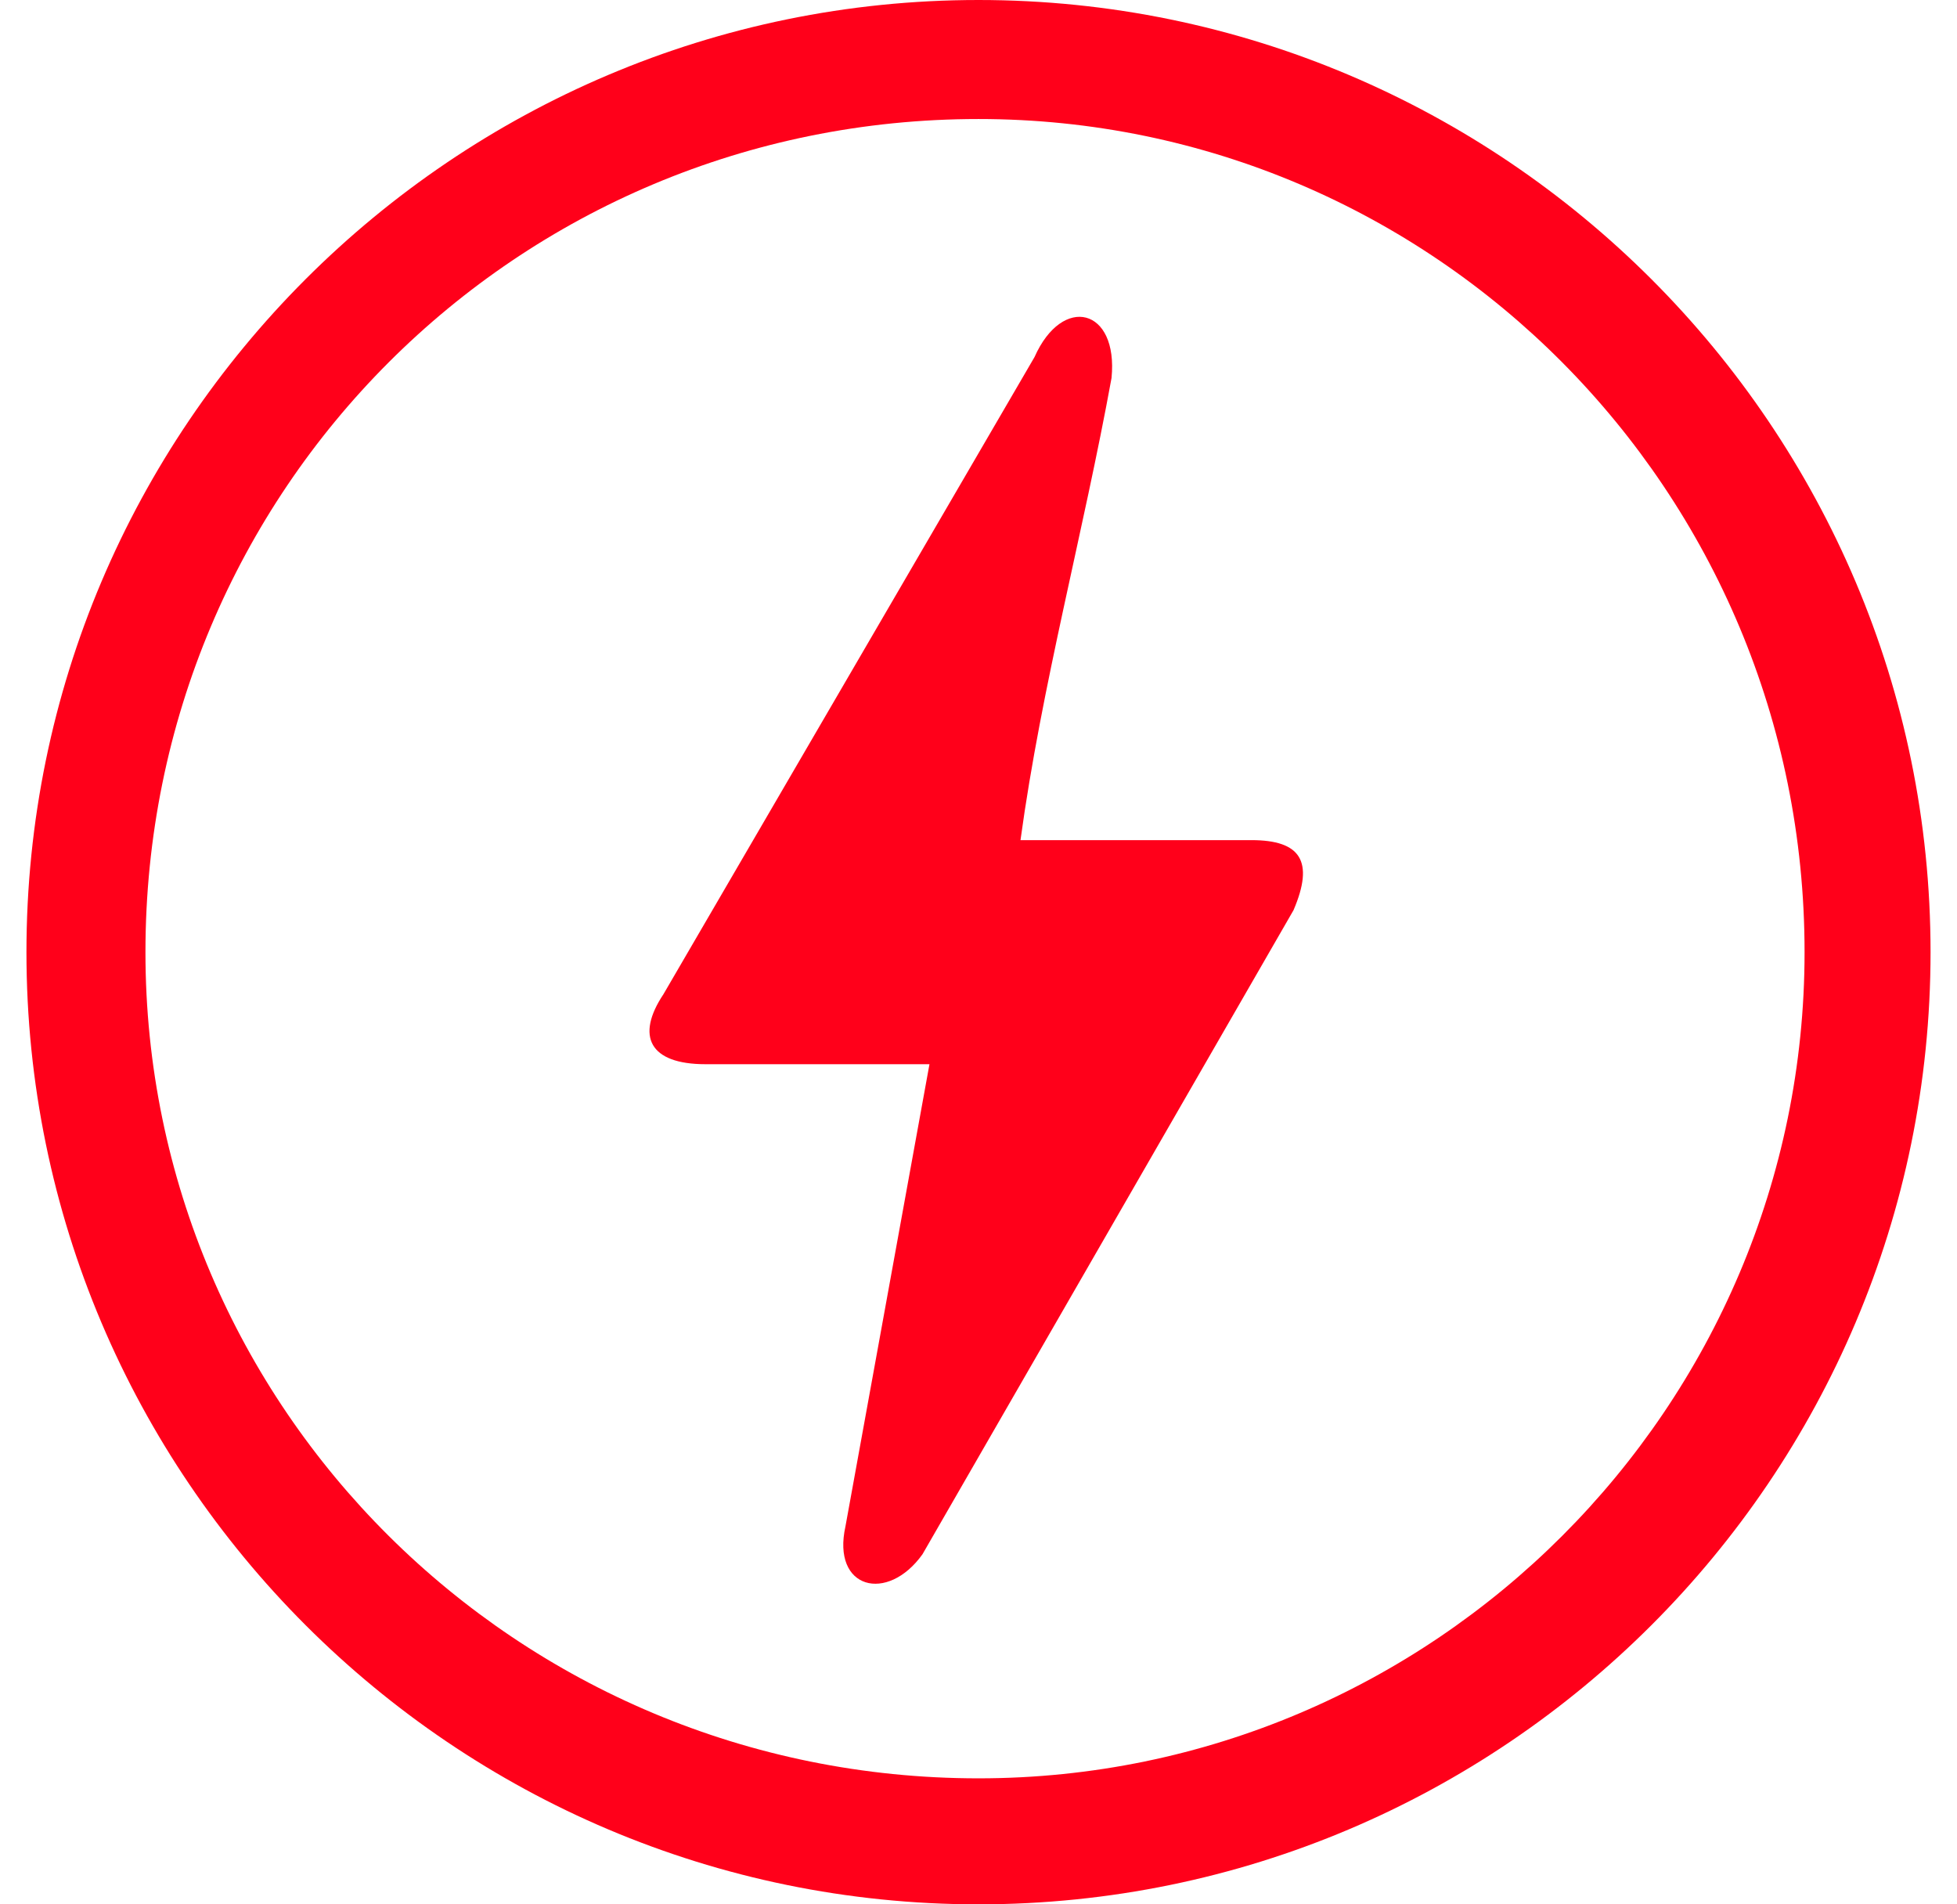
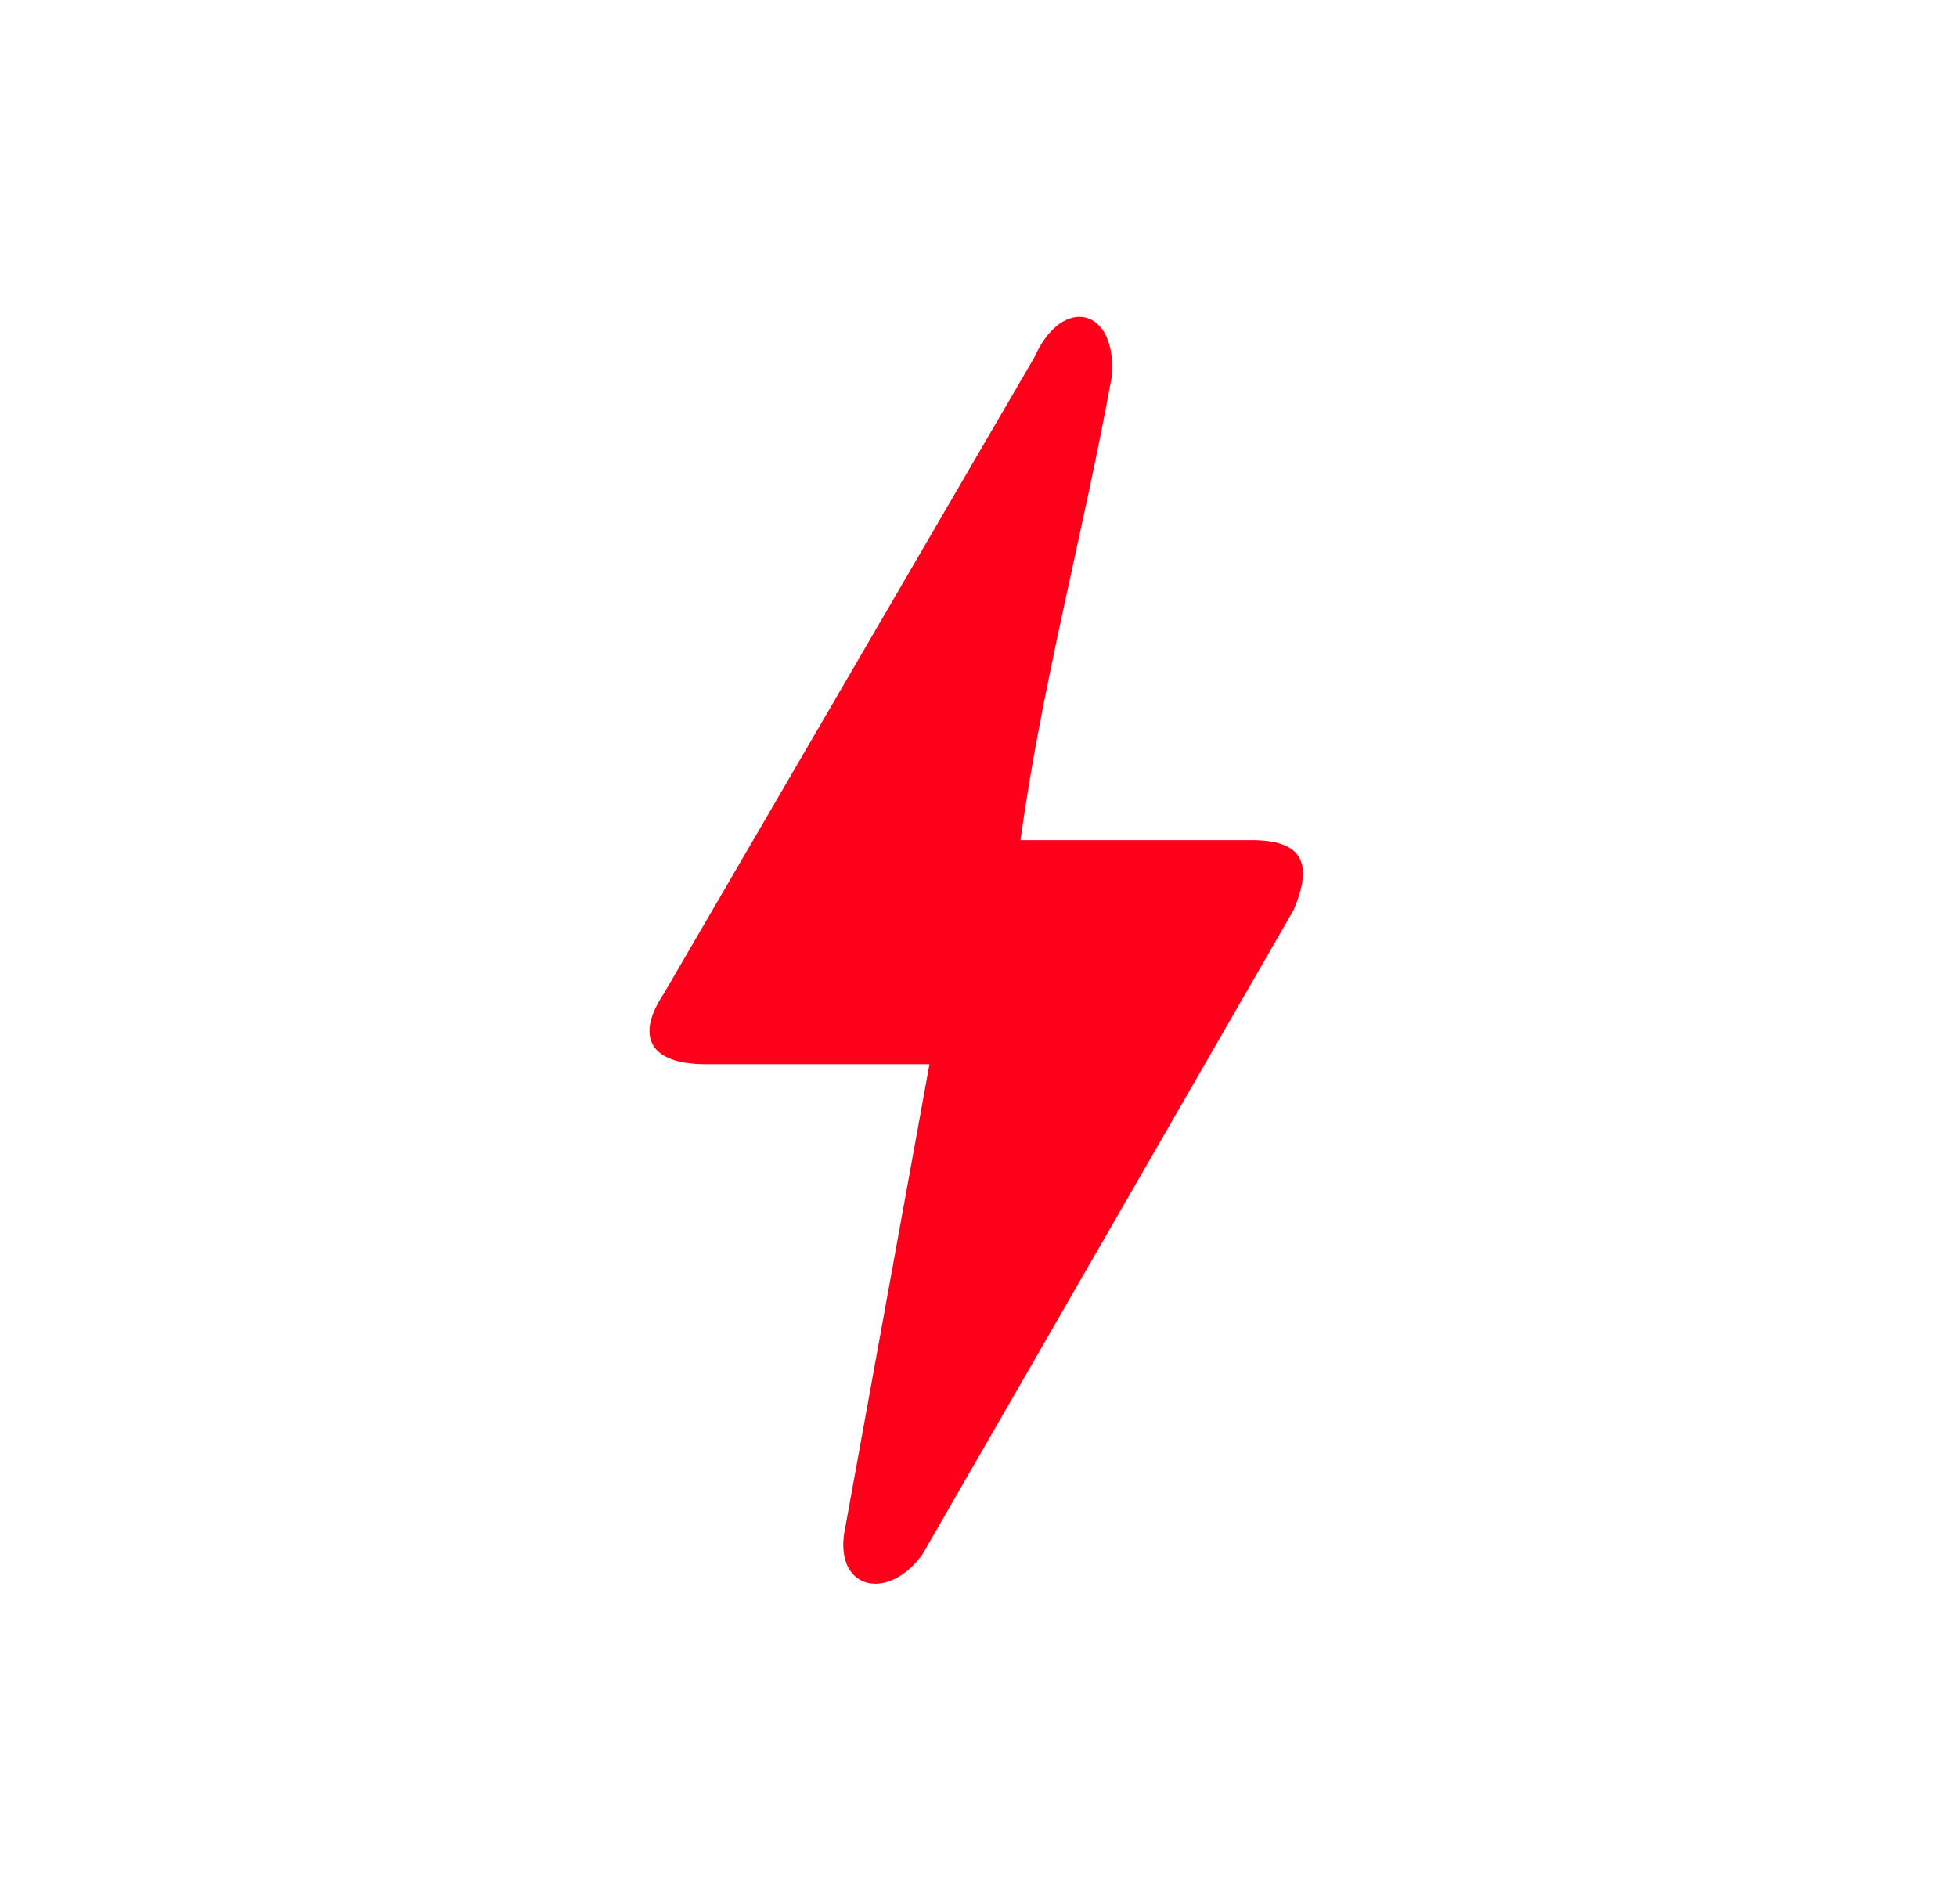
<svg xmlns="http://www.w3.org/2000/svg" width="37" height="36" viewBox="0 0 37 36" fill="none">
  <path fill-rule="evenodd" clip-rule="evenodd" d="M19.294 15.882H23.662C24.588 15.882 24.853 16.279 24.456 17.206L17.441 29.382C16.779 30.309 15.72 30.044 15.985 28.853L17.573 20.118H13.338C12.279 20.118 12.015 19.588 12.544 18.794L19.559 6.75C20.088 5.559 21.147 5.823 21.015 7.147C20.485 10.059 19.691 12.97 19.294 15.882Z" fill="#FF001A" />
-   <path d="M18.5 0C28.427 0 36.5 8.074 36.5 18C36.5 27.927 28.427 36 18.5 36C8.574 36 0.5 27.927 0.5 18C0.5 8.074 8.574 0 18.5 0ZM18.5 2.25C9.765 2.25 2.75 9.265 2.75 18C2.75 26.603 9.765 33.618 18.5 33.618C27.103 33.618 34.118 26.603 34.118 18C34.118 9.265 27.103 2.25 18.5 2.25Z" fill="#FF001A" />
</svg>